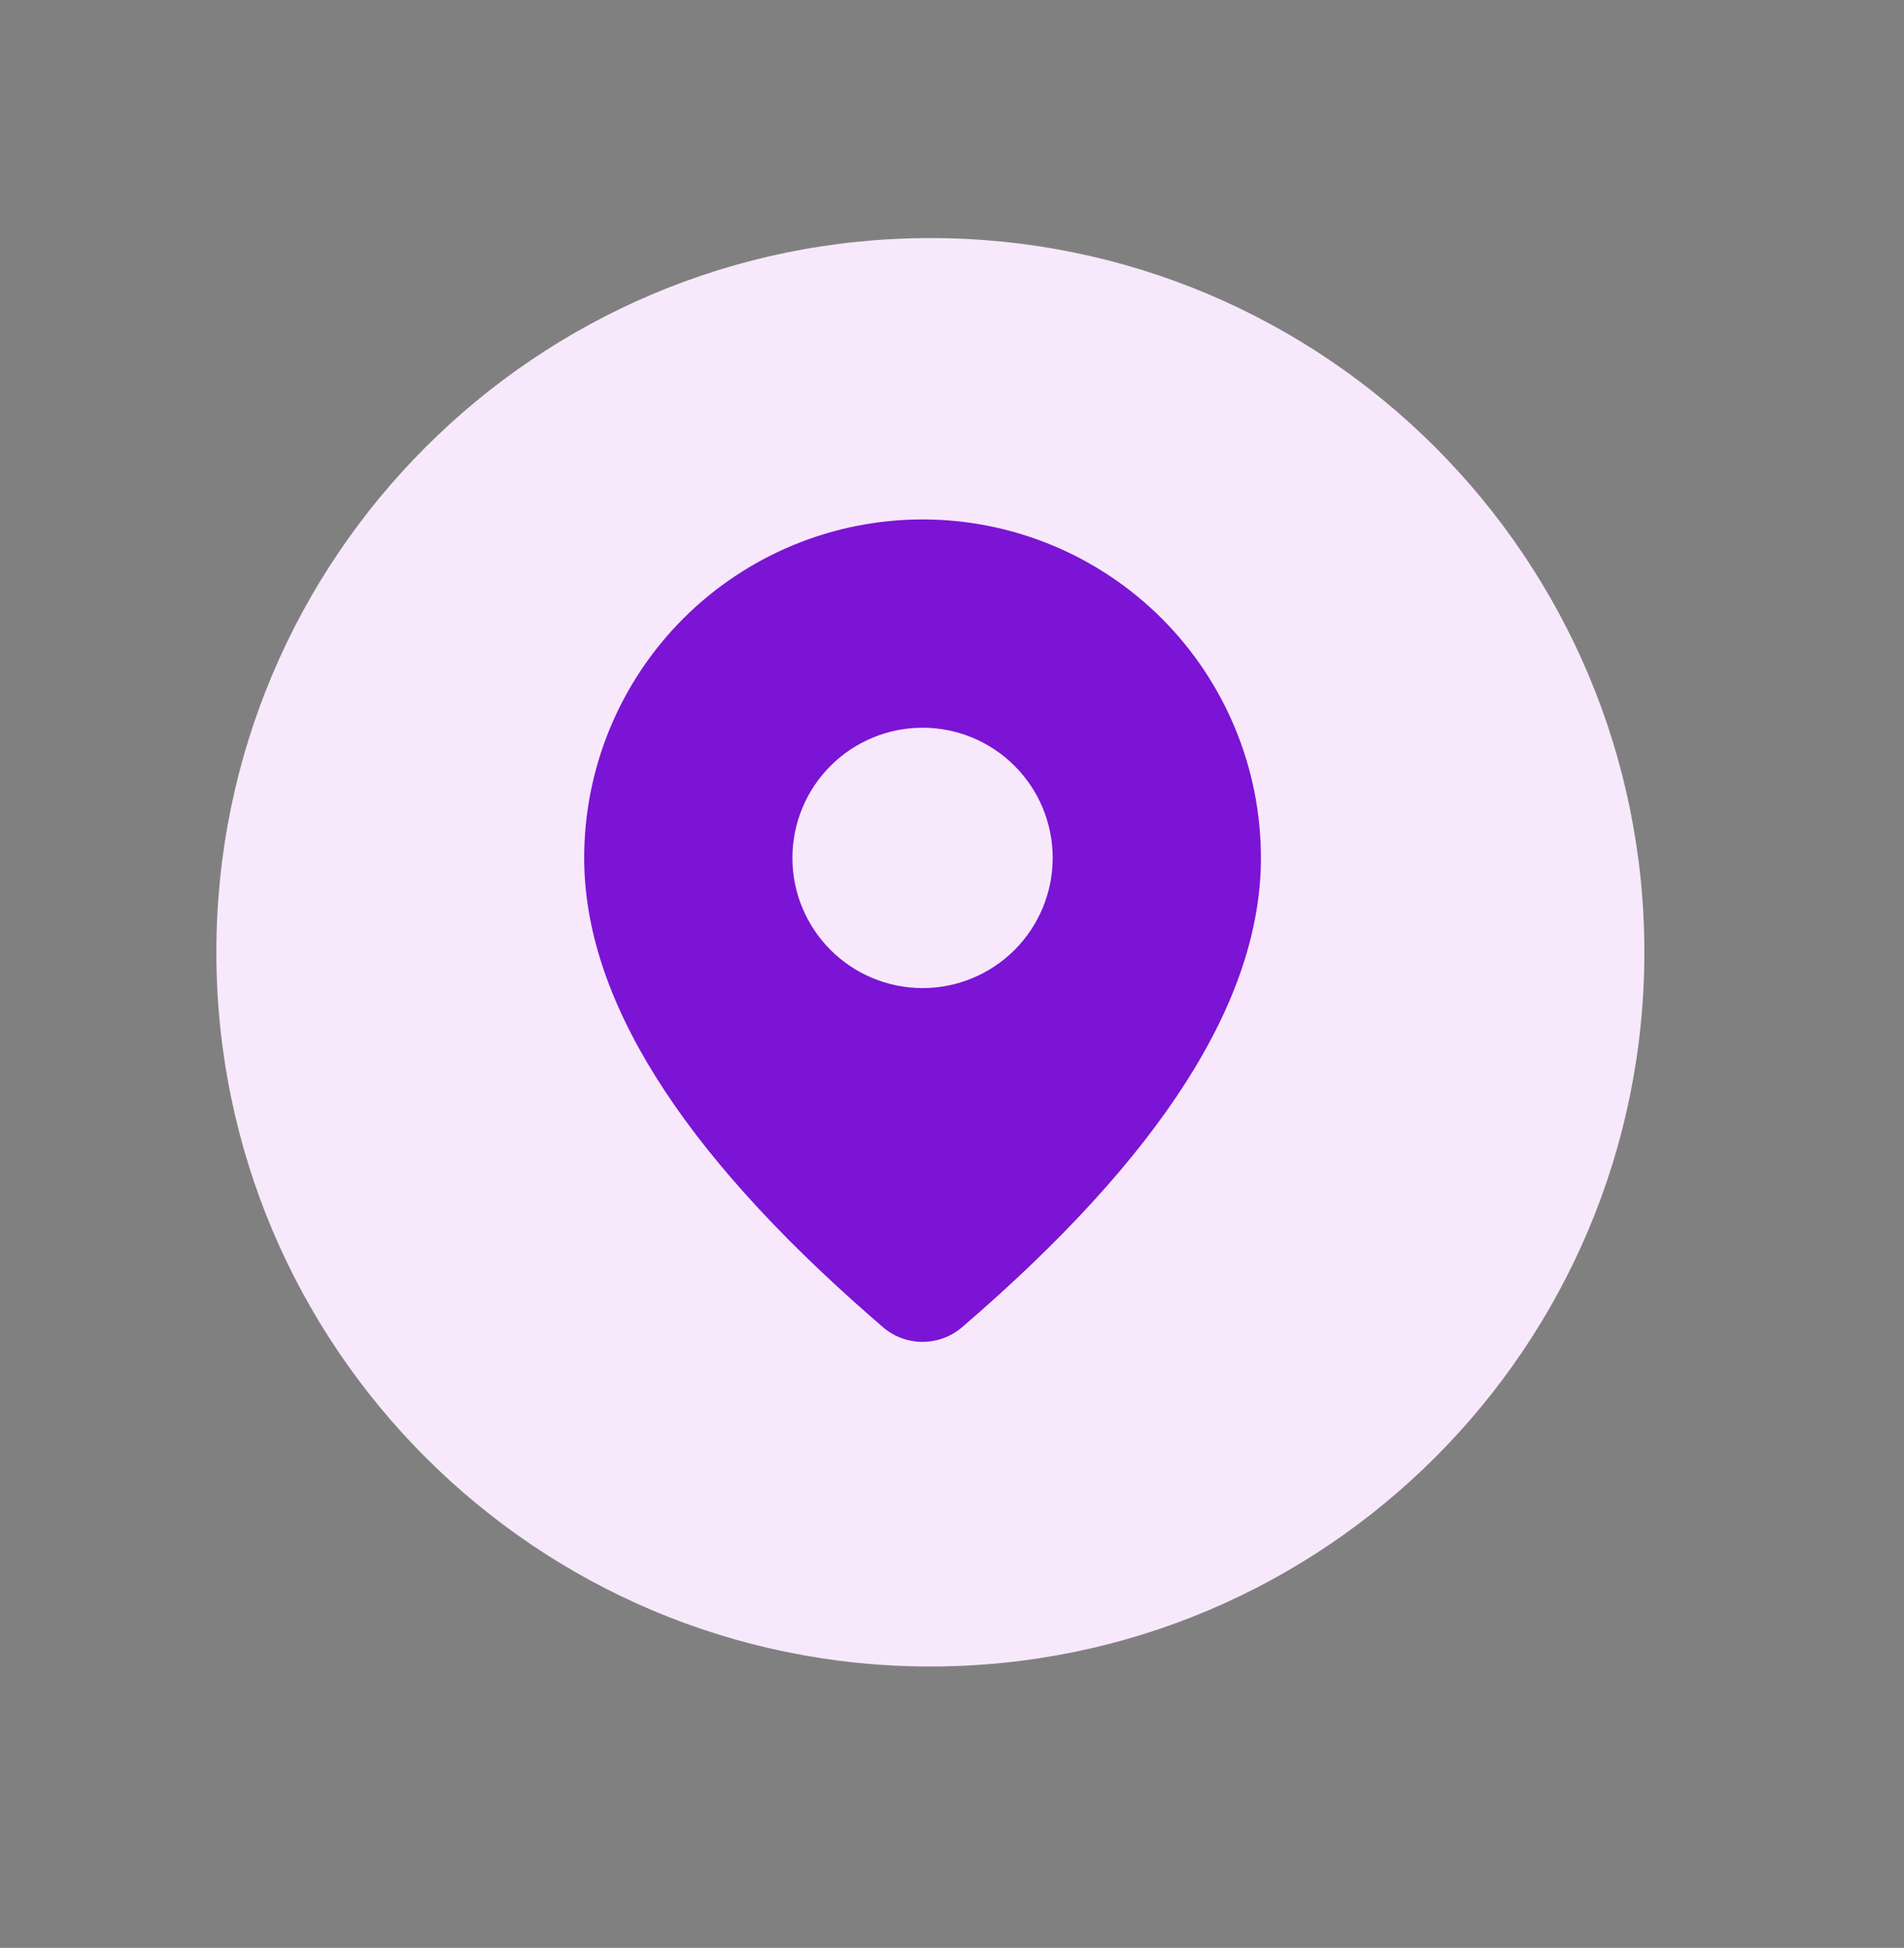
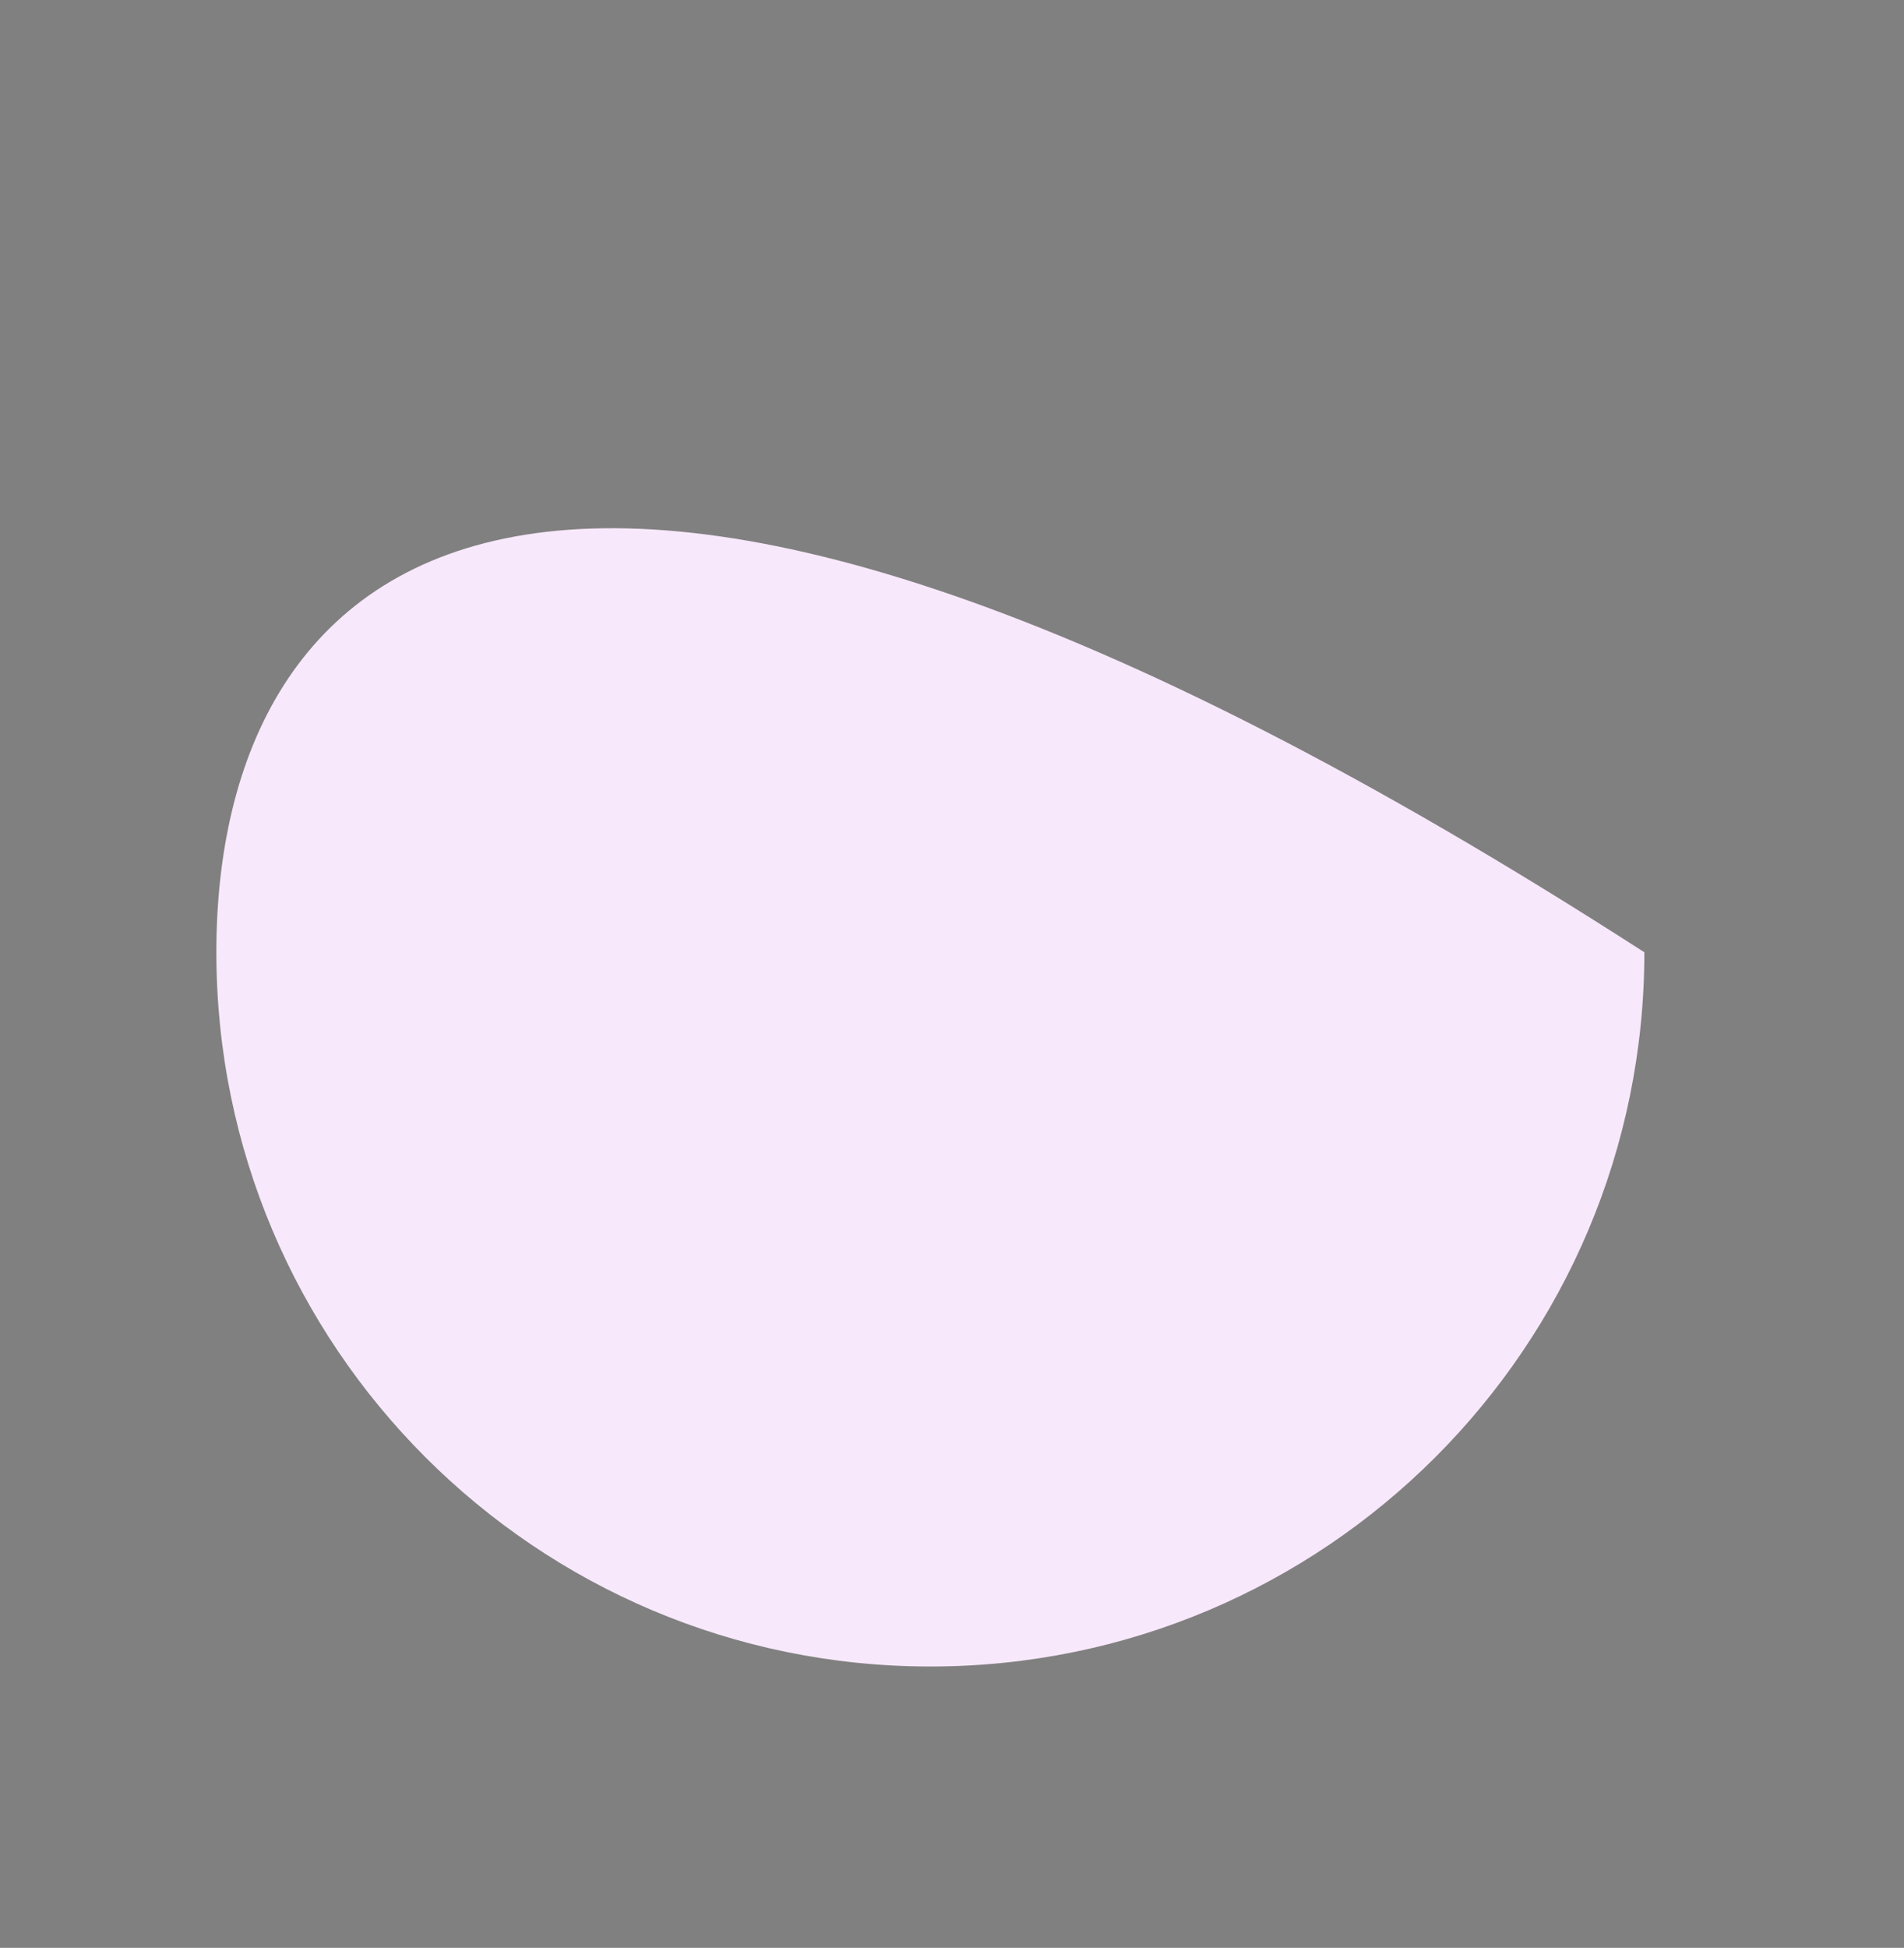
<svg xmlns="http://www.w3.org/2000/svg" width="44" height="45" viewBox="0 0 44 45" fill="none">
  <rect x="0" y="0" width="44" height="45" fill="#808080" stroke="none" />
-   <path d="M21.5 38.5C30.613 38.5 38 31.113 38 22C38 12.887 30.613 5.5 21.5 5.5C12.387 5.5 5 12.887 5 22C5 31.113 12.387 38.5 21.5 38.5Z" fill="#F8E8FB" />
-   <path d="M21.32 12C23.393 12 25.382 12.824 26.849 14.29C28.315 15.757 29.139 17.746 29.139 19.82C29.139 23.124 26.817 26.725 22.234 30.661C21.979 30.88 21.654 31 21.318 31C20.982 31 20.657 30.879 20.403 30.66L20.1 30.396C15.719 26.563 13.5 23.05 13.5 19.82C13.5 17.746 14.324 15.757 15.79 14.29C17.257 12.824 19.246 12 21.32 12ZM21.32 16.812C20.522 16.812 19.757 17.129 19.193 17.693C18.629 18.257 18.312 19.022 18.312 19.82C18.312 20.617 18.629 21.382 19.193 21.946C19.757 22.51 20.522 22.827 21.32 22.827C22.117 22.827 22.882 22.51 23.446 21.946C24.01 21.382 24.327 20.617 24.327 19.82C24.327 19.022 24.01 18.257 23.446 17.693C22.882 17.129 22.117 16.812 21.32 16.812Z" fill="#7B14D5" />
+   <path d="M21.5 38.5C30.613 38.5 38 31.113 38 22C12.387 5.5 5 12.887 5 22C5 31.113 12.387 38.5 21.5 38.5Z" fill="#F8E8FB" />
</svg>